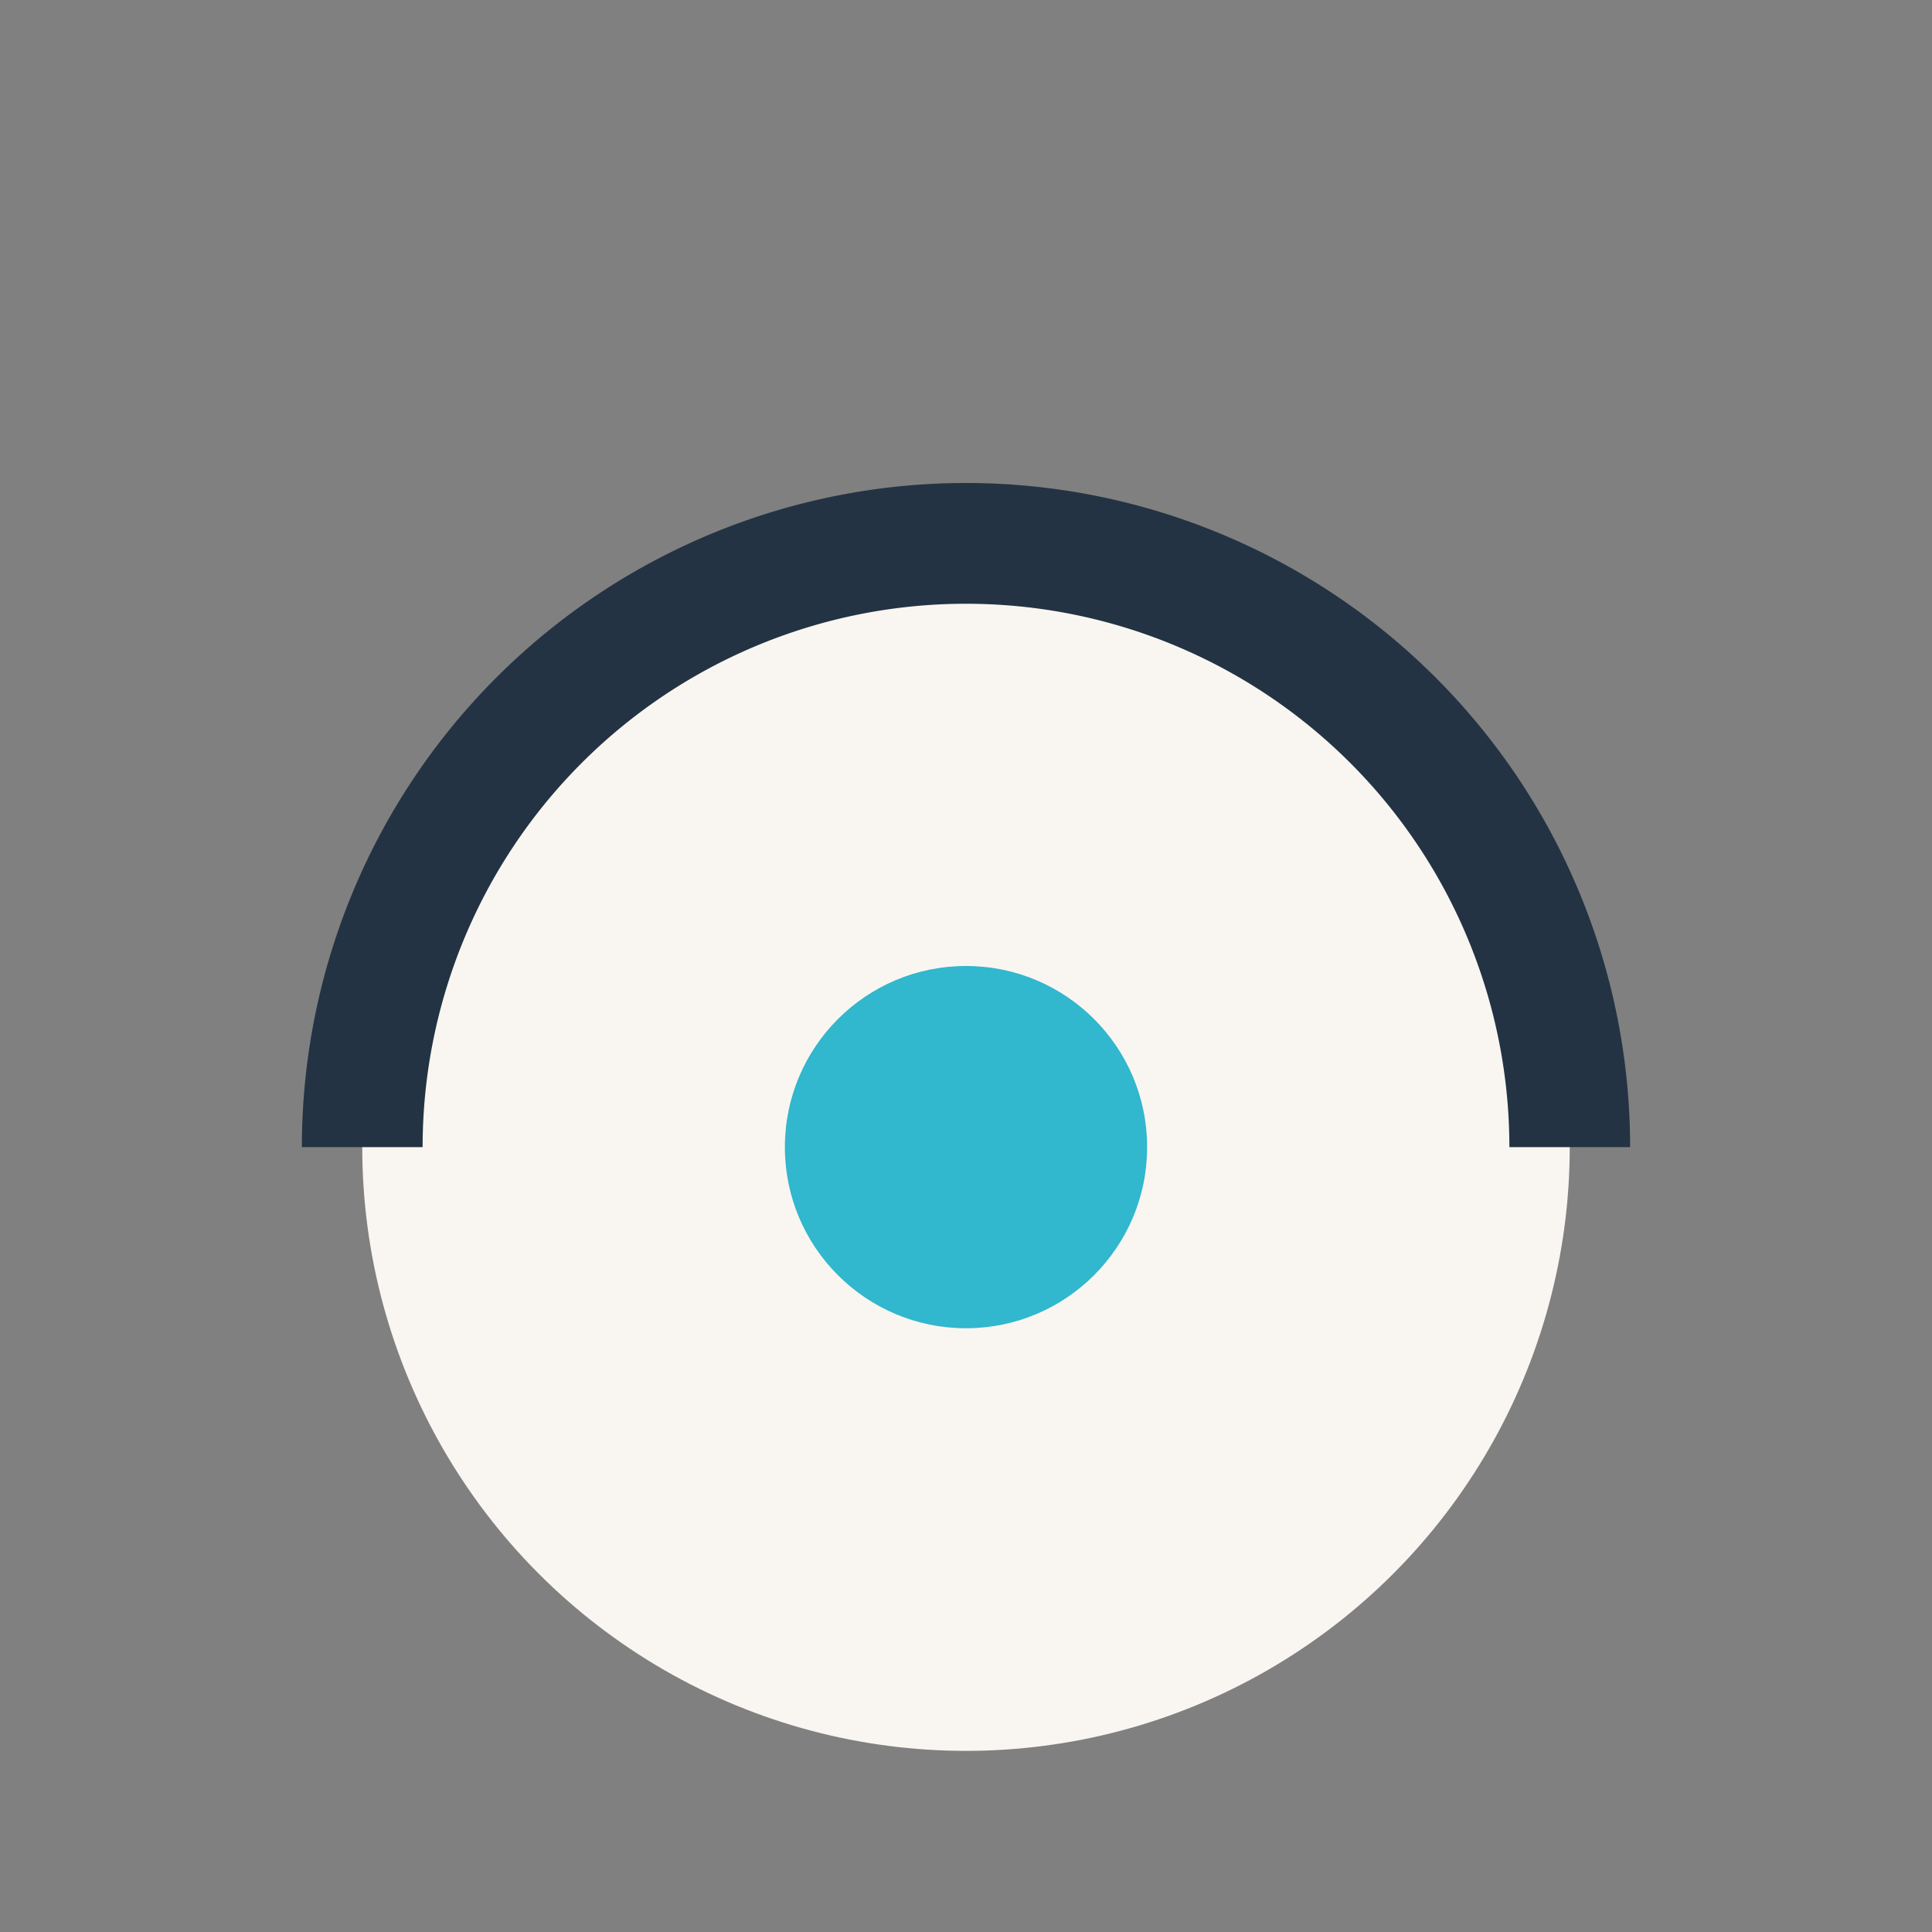
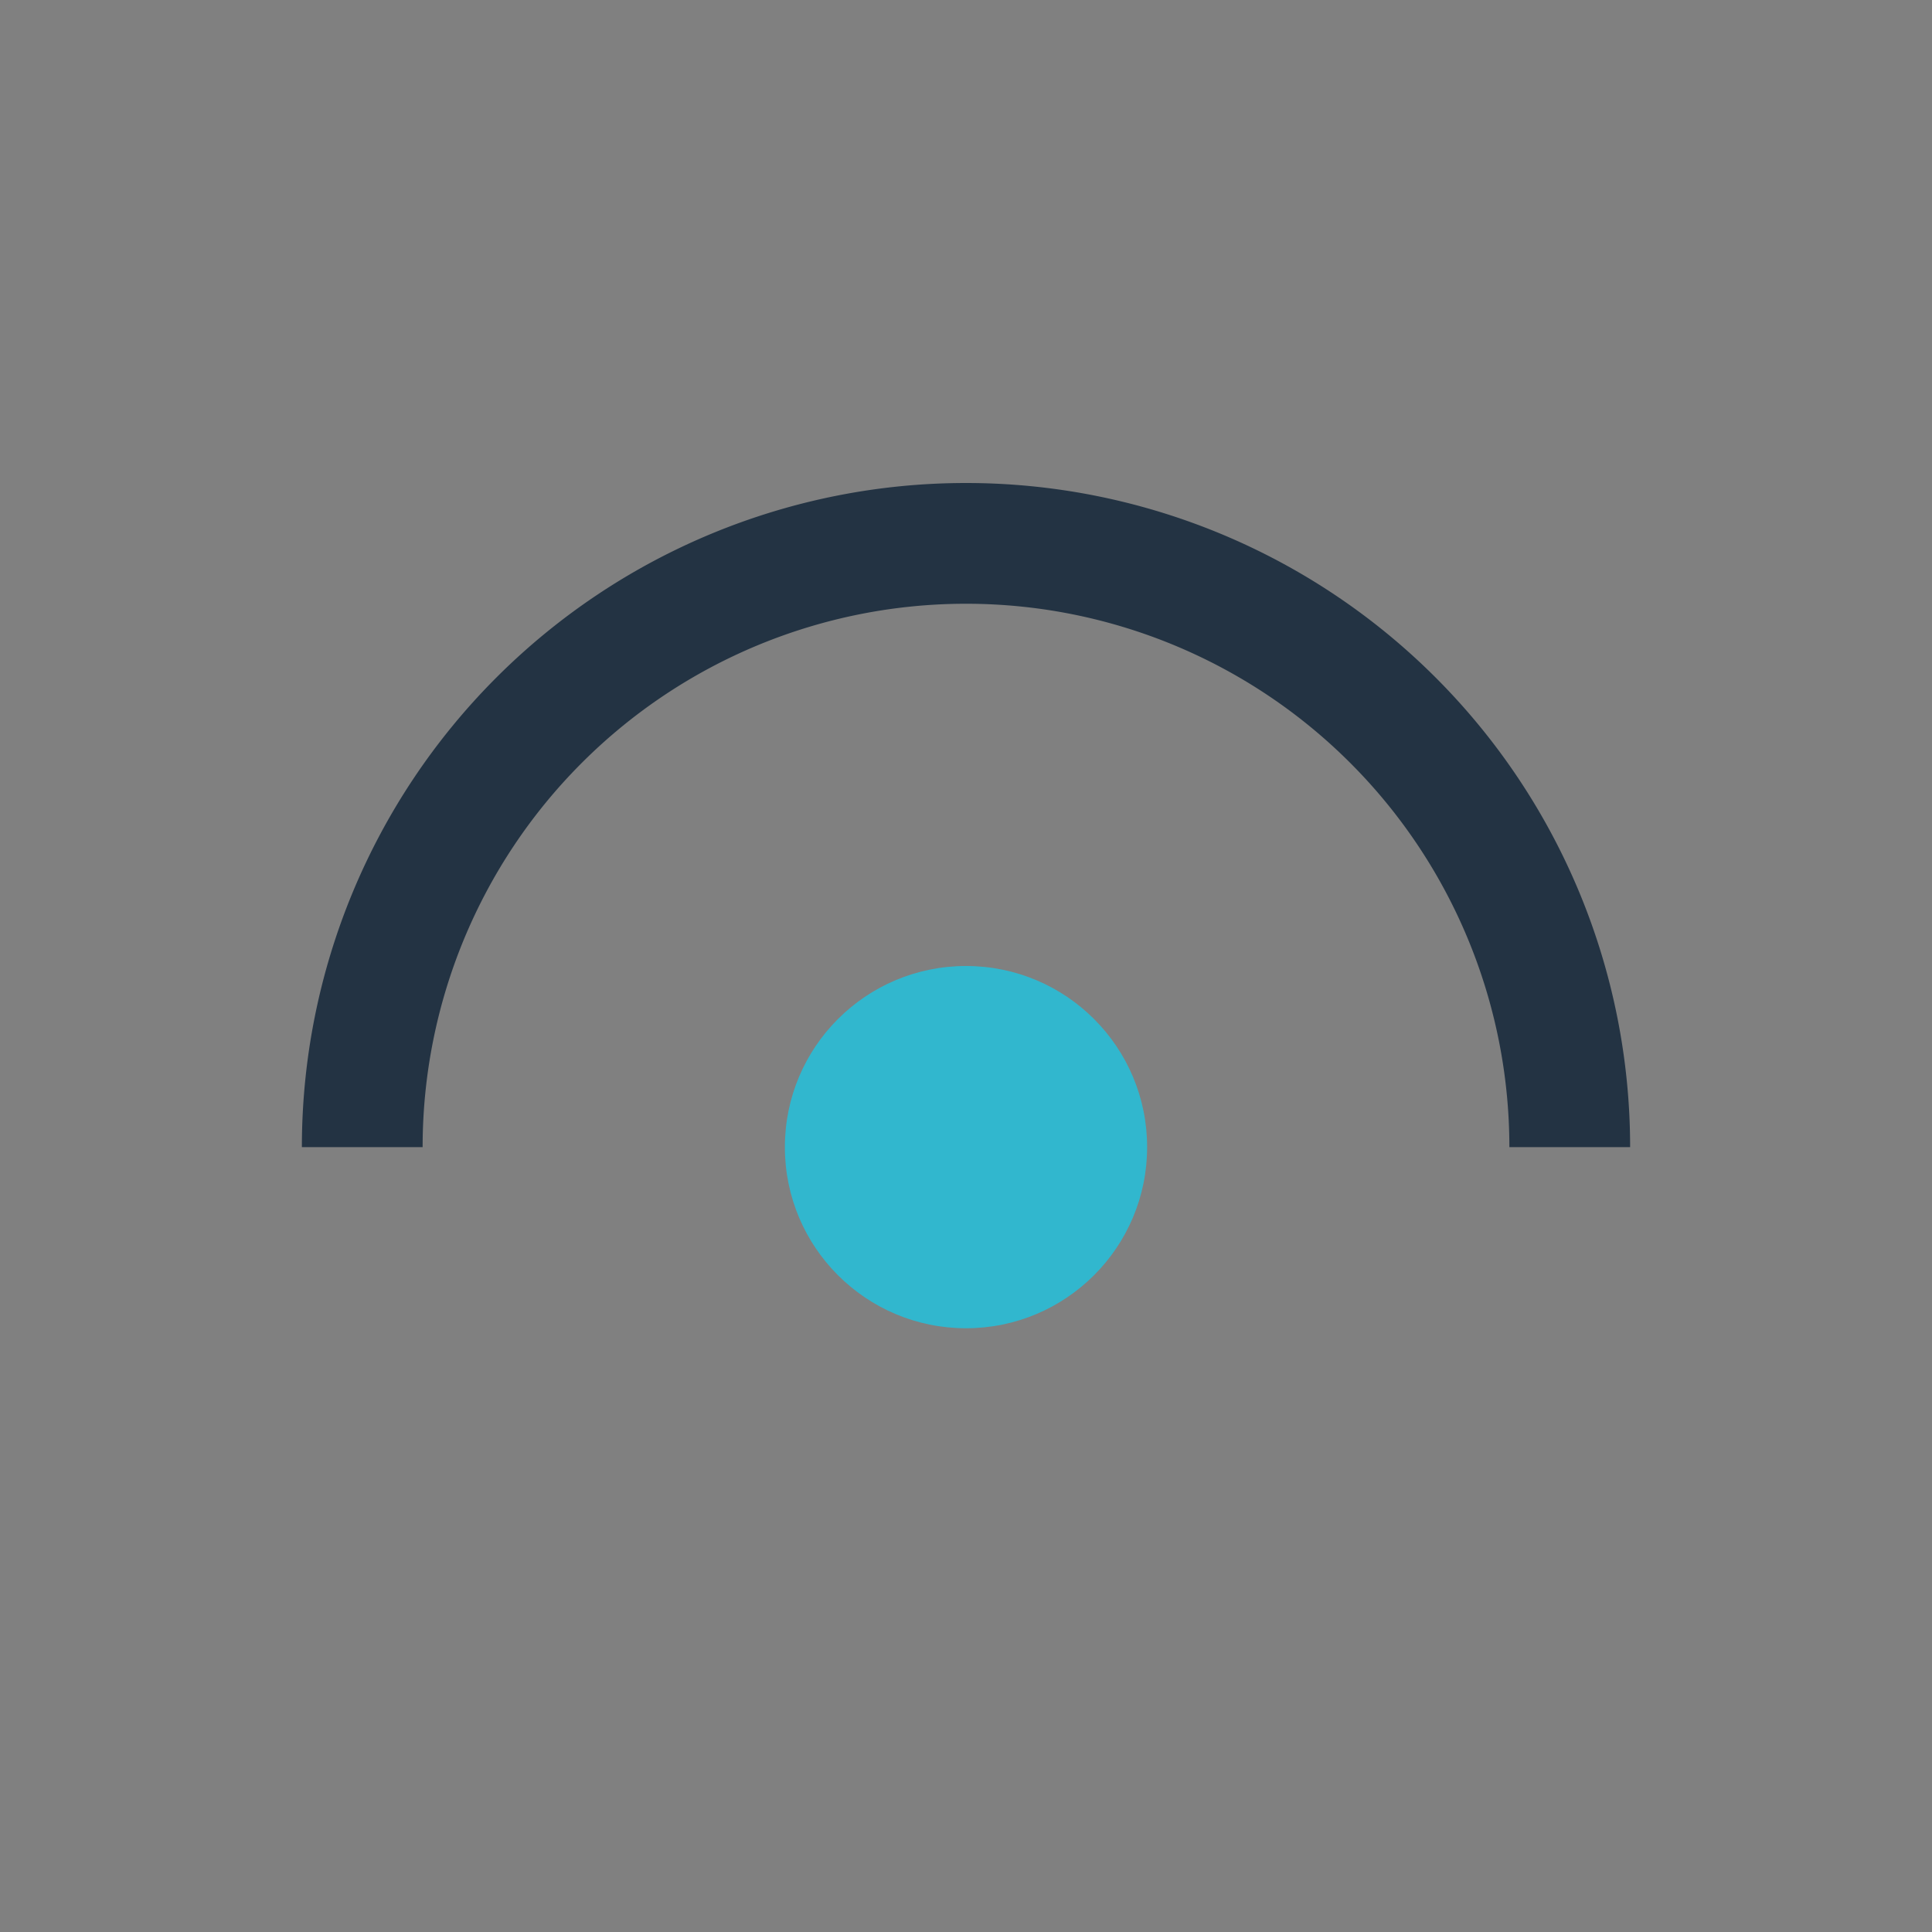
<svg xmlns="http://www.w3.org/2000/svg" width="32" height="32" viewBox="0 0 32 32">
  <rect x="0" y="0" width="32" height="32" fill="#808080" stroke="none" />
-   <circle cx="16" cy="19" r="10" fill="#F9F6F1" />
  <path d="M6 19a10 10 0 0 1 20 0" stroke="#233343" stroke-width="2" fill="none" />
  <circle cx="16" cy="19" r="3" fill="#31B7CE" />
</svg>